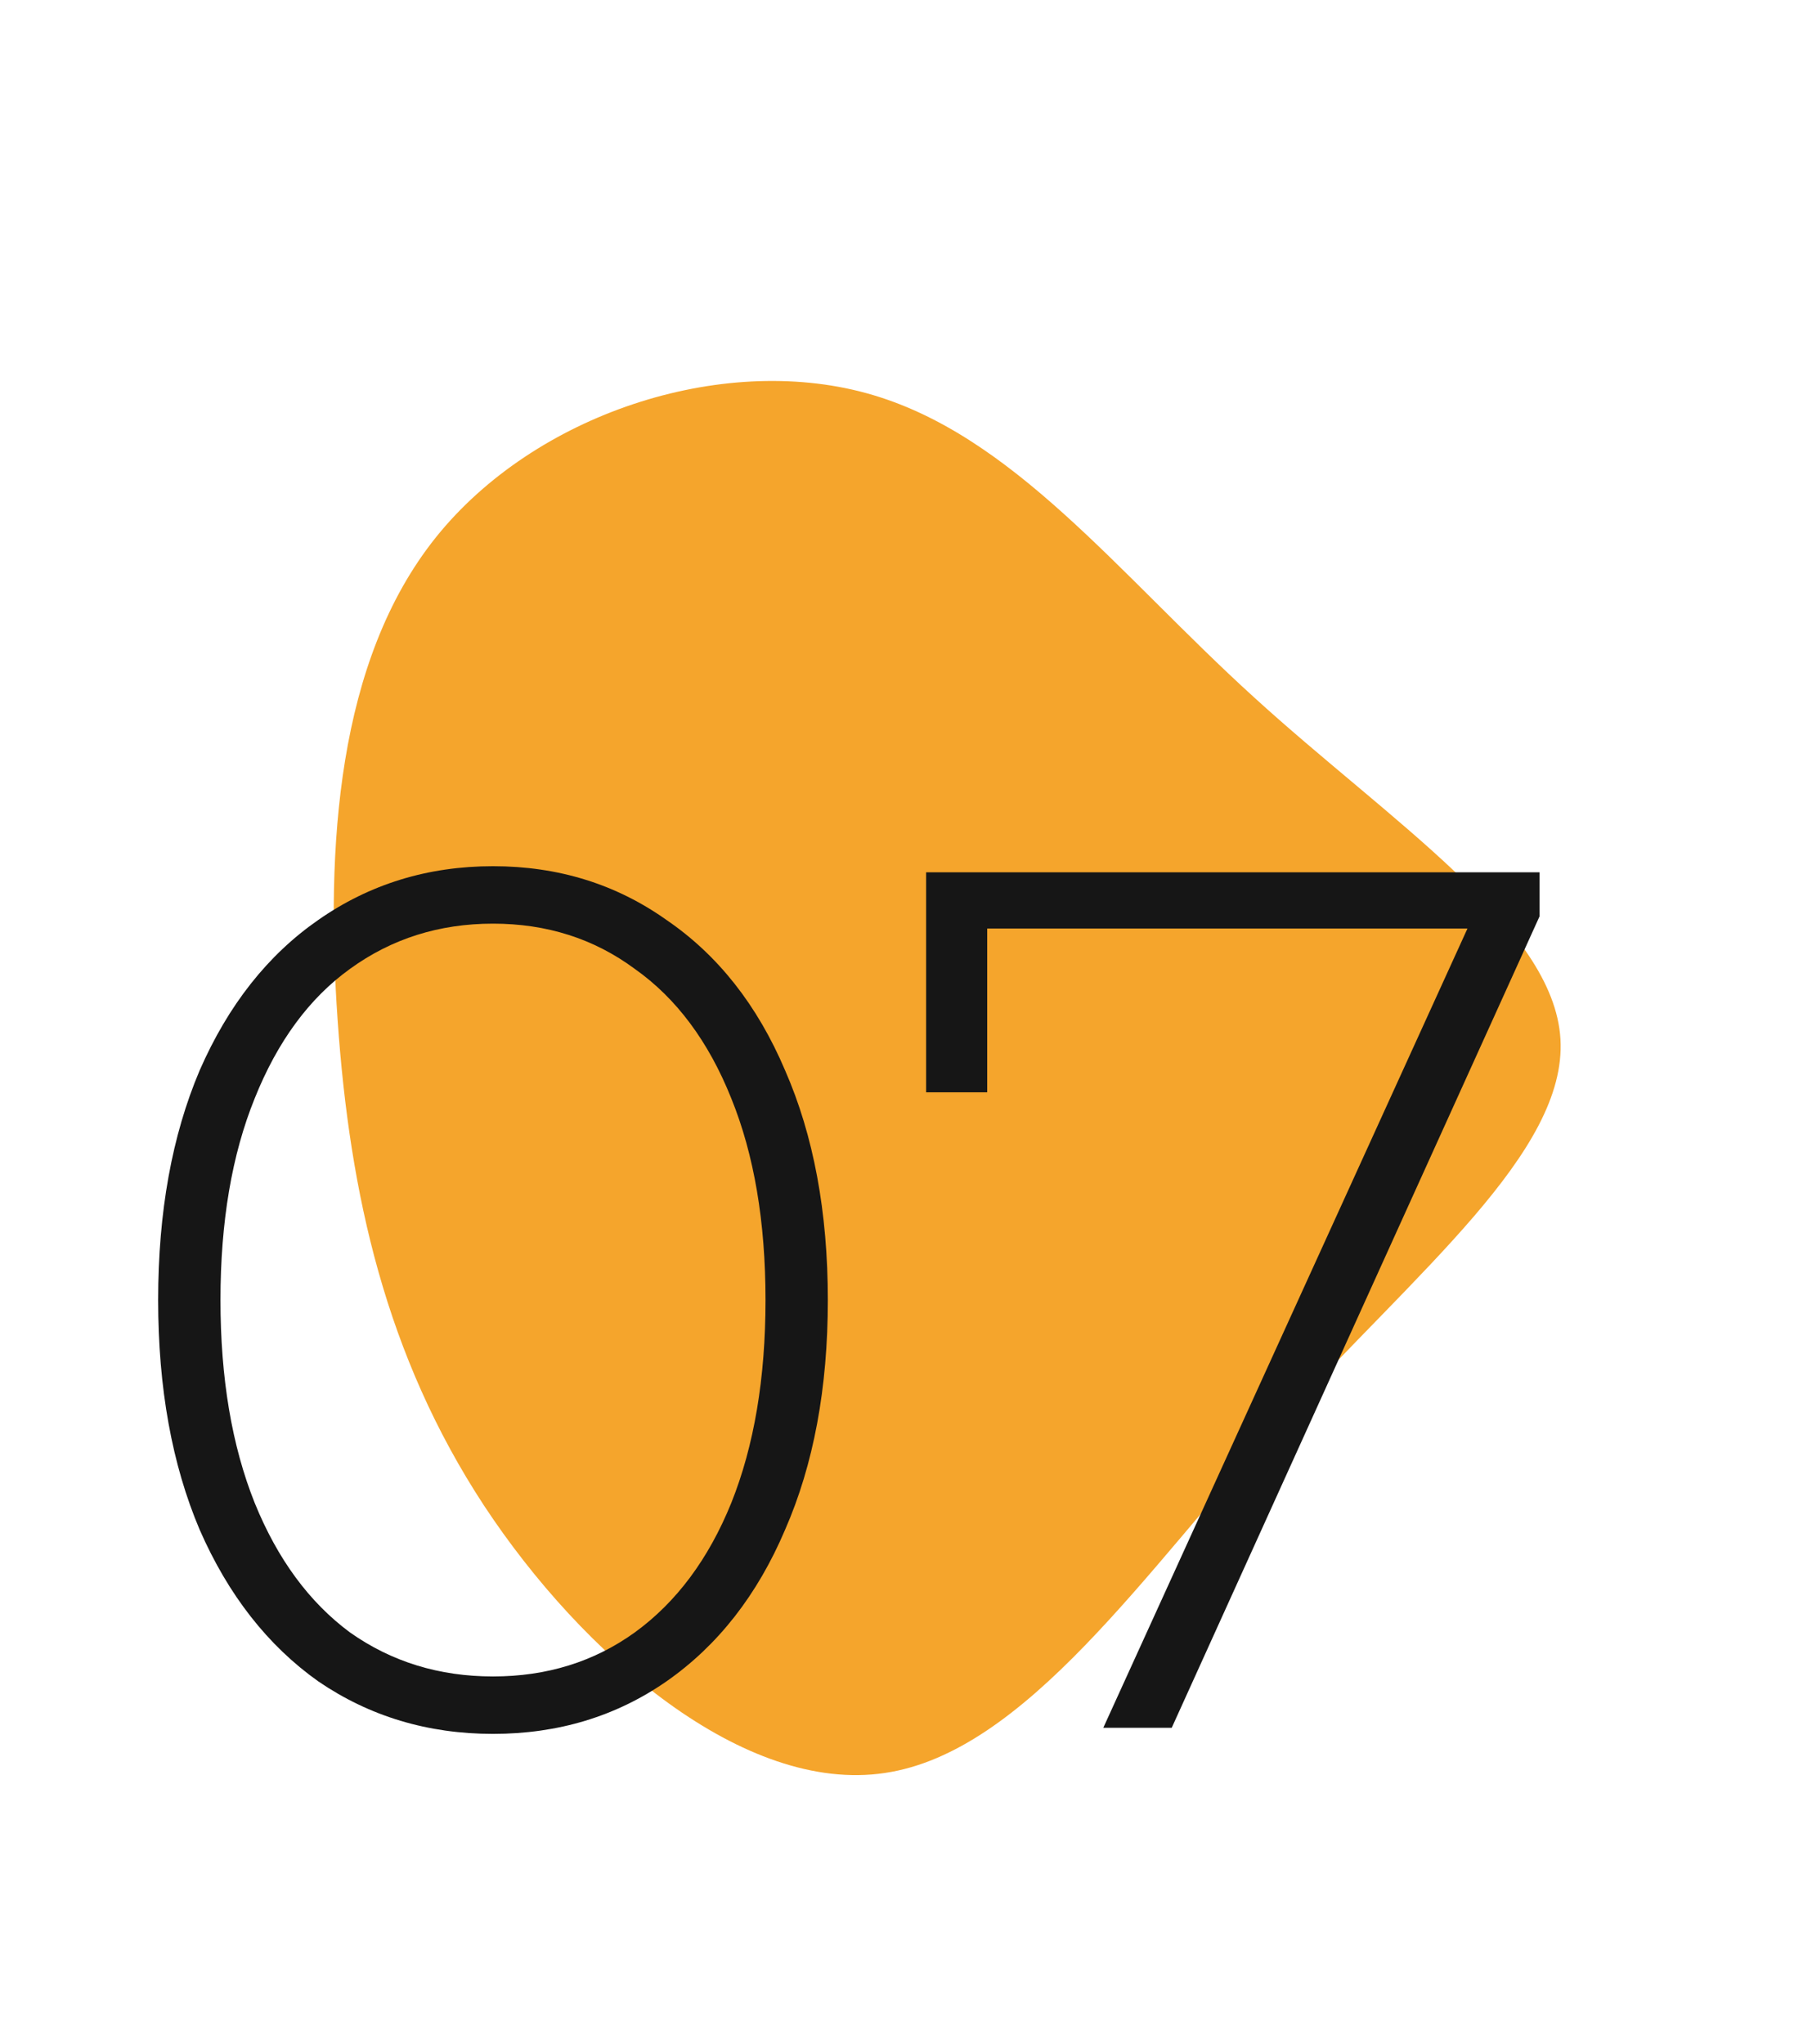
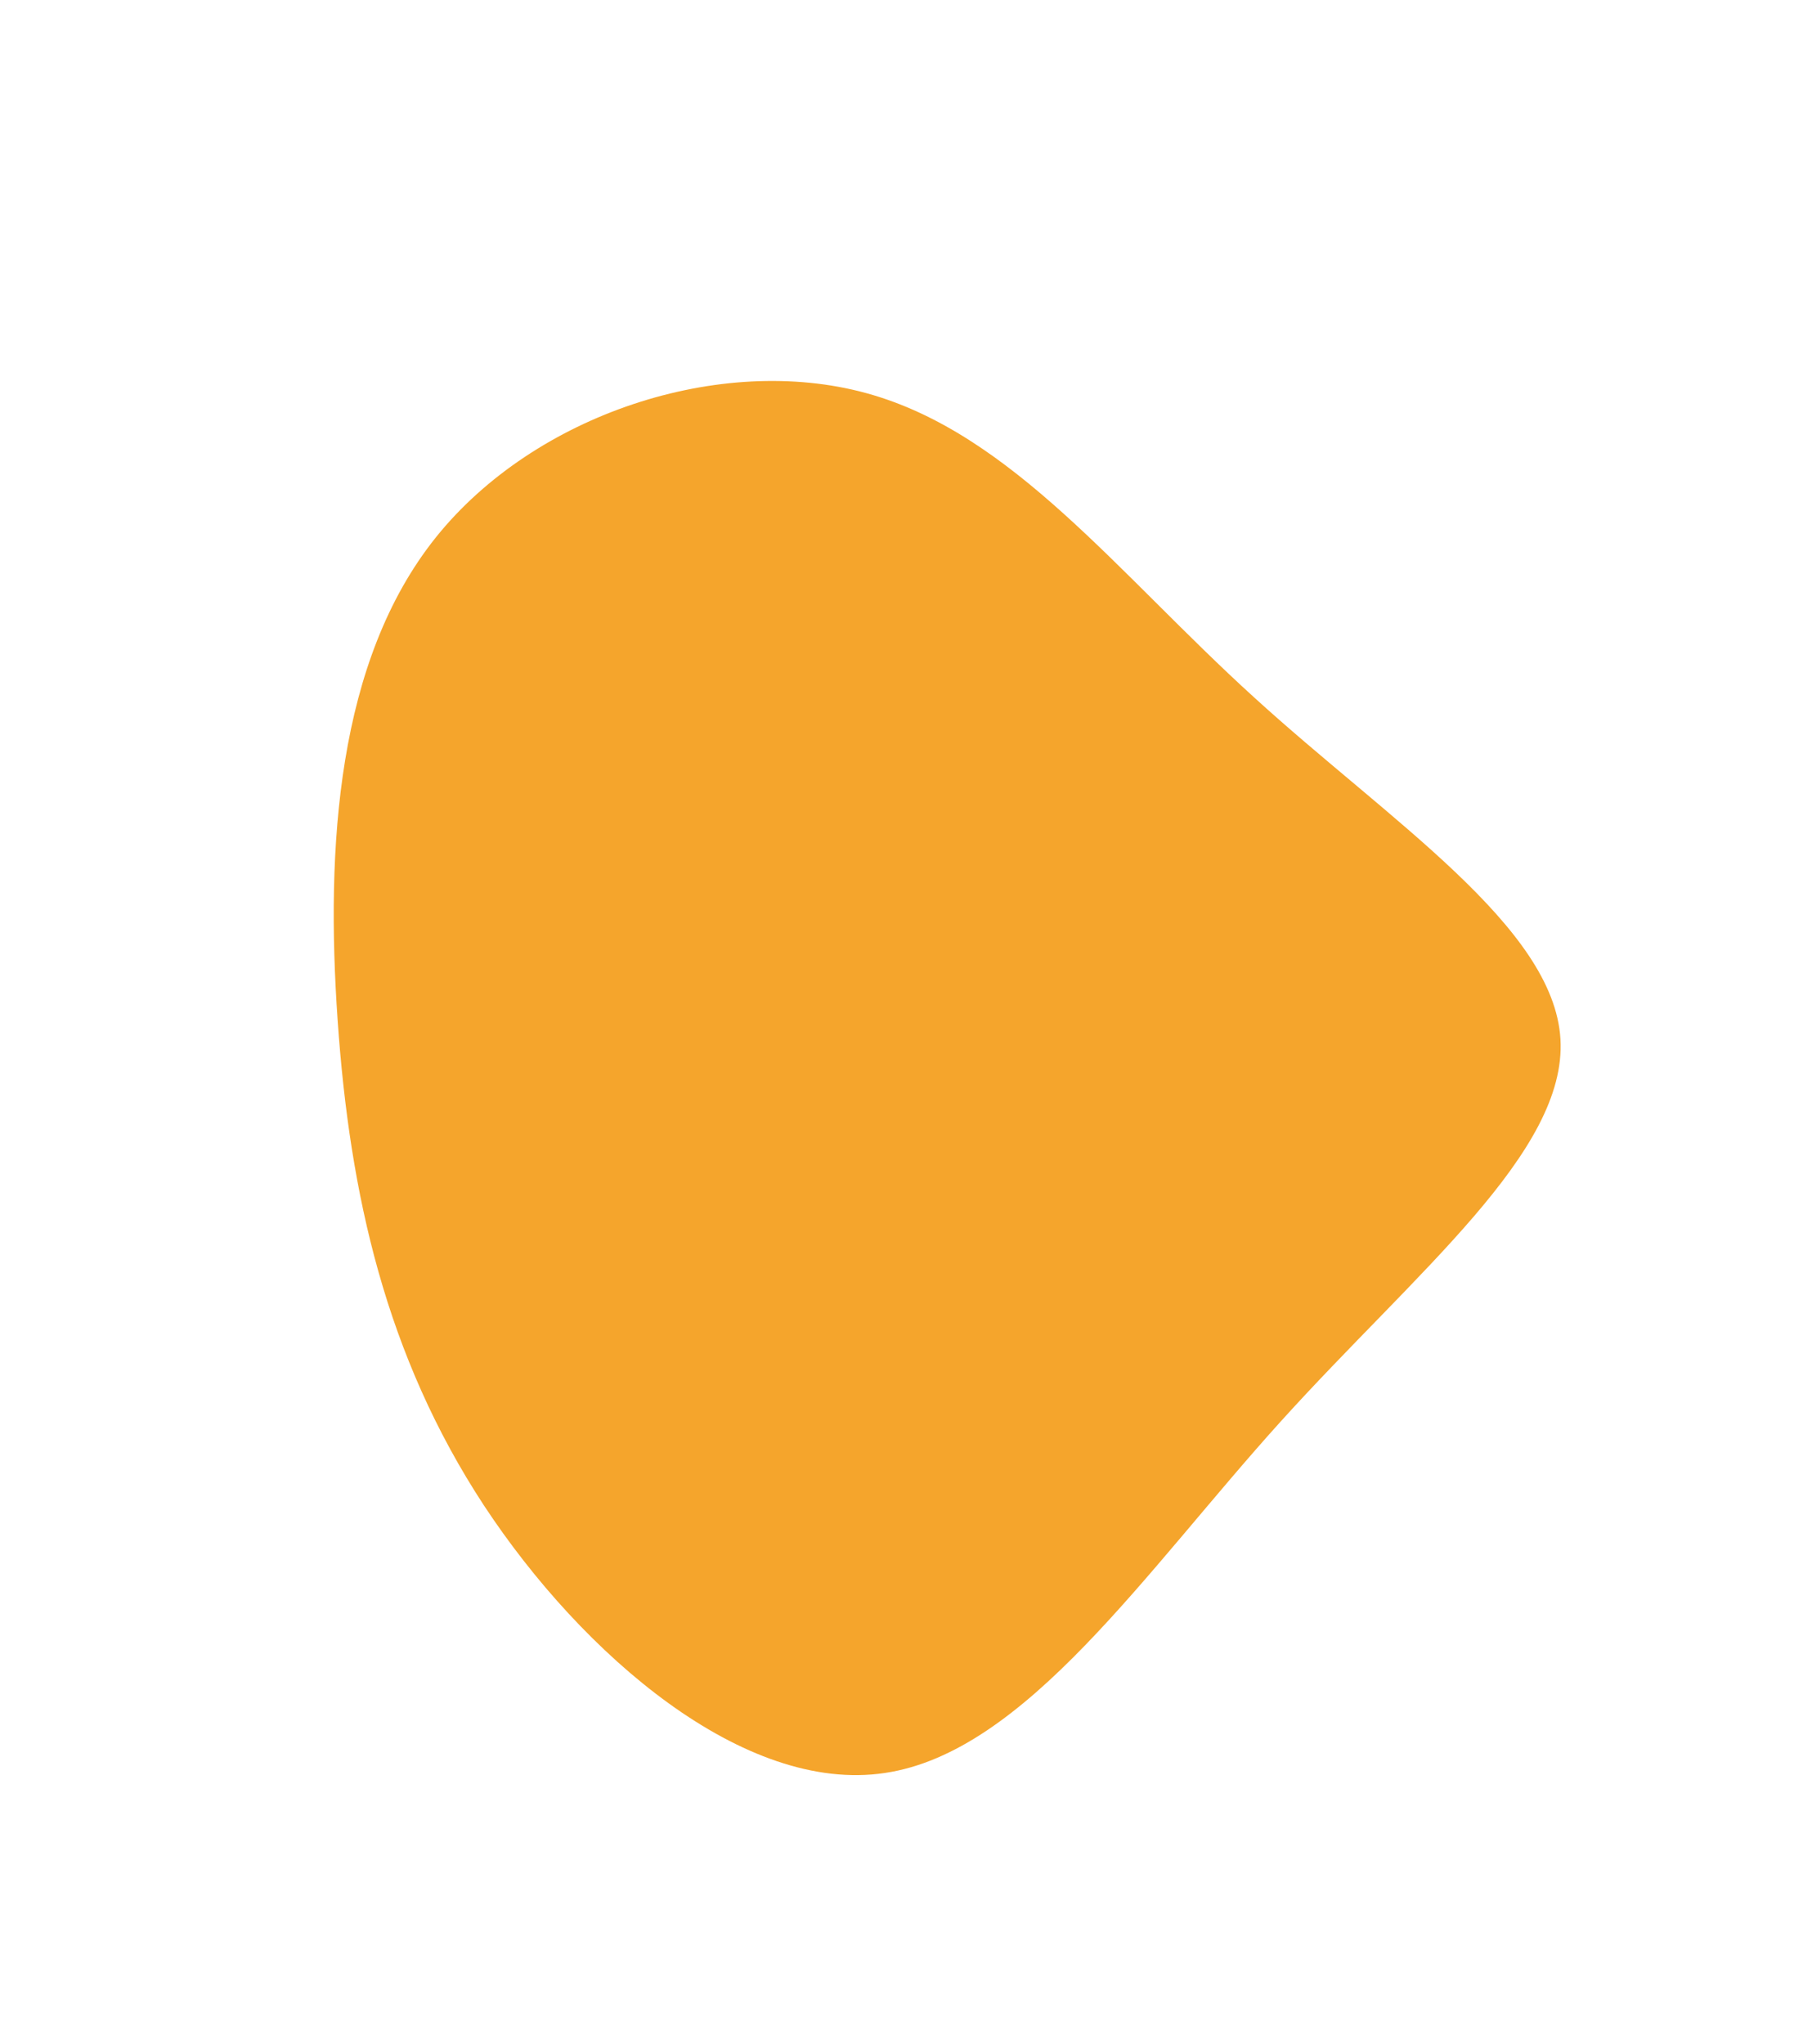
<svg xmlns="http://www.w3.org/2000/svg" width="86" height="97" viewBox="0 0 86 97" fill="none">
  <path d="M59.498 33.076C65.919 38.938 73.745 43.969 74.061 49.315C74.376 54.676 67.209 60.352 60.773 67.476C54.352 74.585 48.676 83.156 41.997 84.145C35.332 85.149 27.663 78.57 22.976 71.46C18.304 64.337 16.598 56.668 16.025 48.427C15.451 40.185 15.996 31.37 20.683 25.508C25.37 19.66 34.185 16.764 41.108 18.656C48.031 20.548 53.062 27.228 59.498 33.076Z" fill="#F5A52C" />
-   <path d="M23.398 82.29C20.305 82.29 17.54 81.459 15.104 79.796C12.707 78.095 10.832 75.697 9.478 72.604C8.164 69.511 7.506 65.876 7.506 61.7C7.506 57.524 8.164 53.889 9.478 50.796C10.832 47.703 12.707 45.325 15.104 43.662C17.54 41.961 20.305 41.11 23.398 41.11C26.492 41.11 29.237 41.961 31.634 43.662C34.07 45.325 35.946 47.703 37.26 50.796C38.614 53.889 39.29 57.524 39.29 61.7C39.29 65.876 38.614 69.511 37.26 72.604C35.946 75.697 34.07 78.095 31.634 79.796C29.237 81.459 26.492 82.29 23.398 82.29ZM23.398 79.564C25.95 79.564 28.193 78.868 30.126 77.476C32.098 76.045 33.626 73.996 34.708 71.328C35.791 68.621 36.332 65.412 36.332 61.7C36.332 57.988 35.791 54.798 34.708 52.13C33.626 49.423 32.098 47.374 30.126 45.982C28.193 44.551 25.95 43.836 23.398 43.836C20.846 43.836 18.584 44.551 16.612 45.982C14.679 47.374 13.171 49.423 12.088 52.13C11.006 54.798 10.464 57.988 10.464 61.7C10.464 65.412 11.006 68.621 12.088 71.328C13.171 73.996 14.679 76.045 16.612 77.476C18.584 78.868 20.846 79.564 23.398 79.564ZM73.07 41.4V43.488L55.612 82H52.364L69.648 44.068H46.854V51.84H43.954V41.4H73.07Z" fill="#161616" />
</svg>